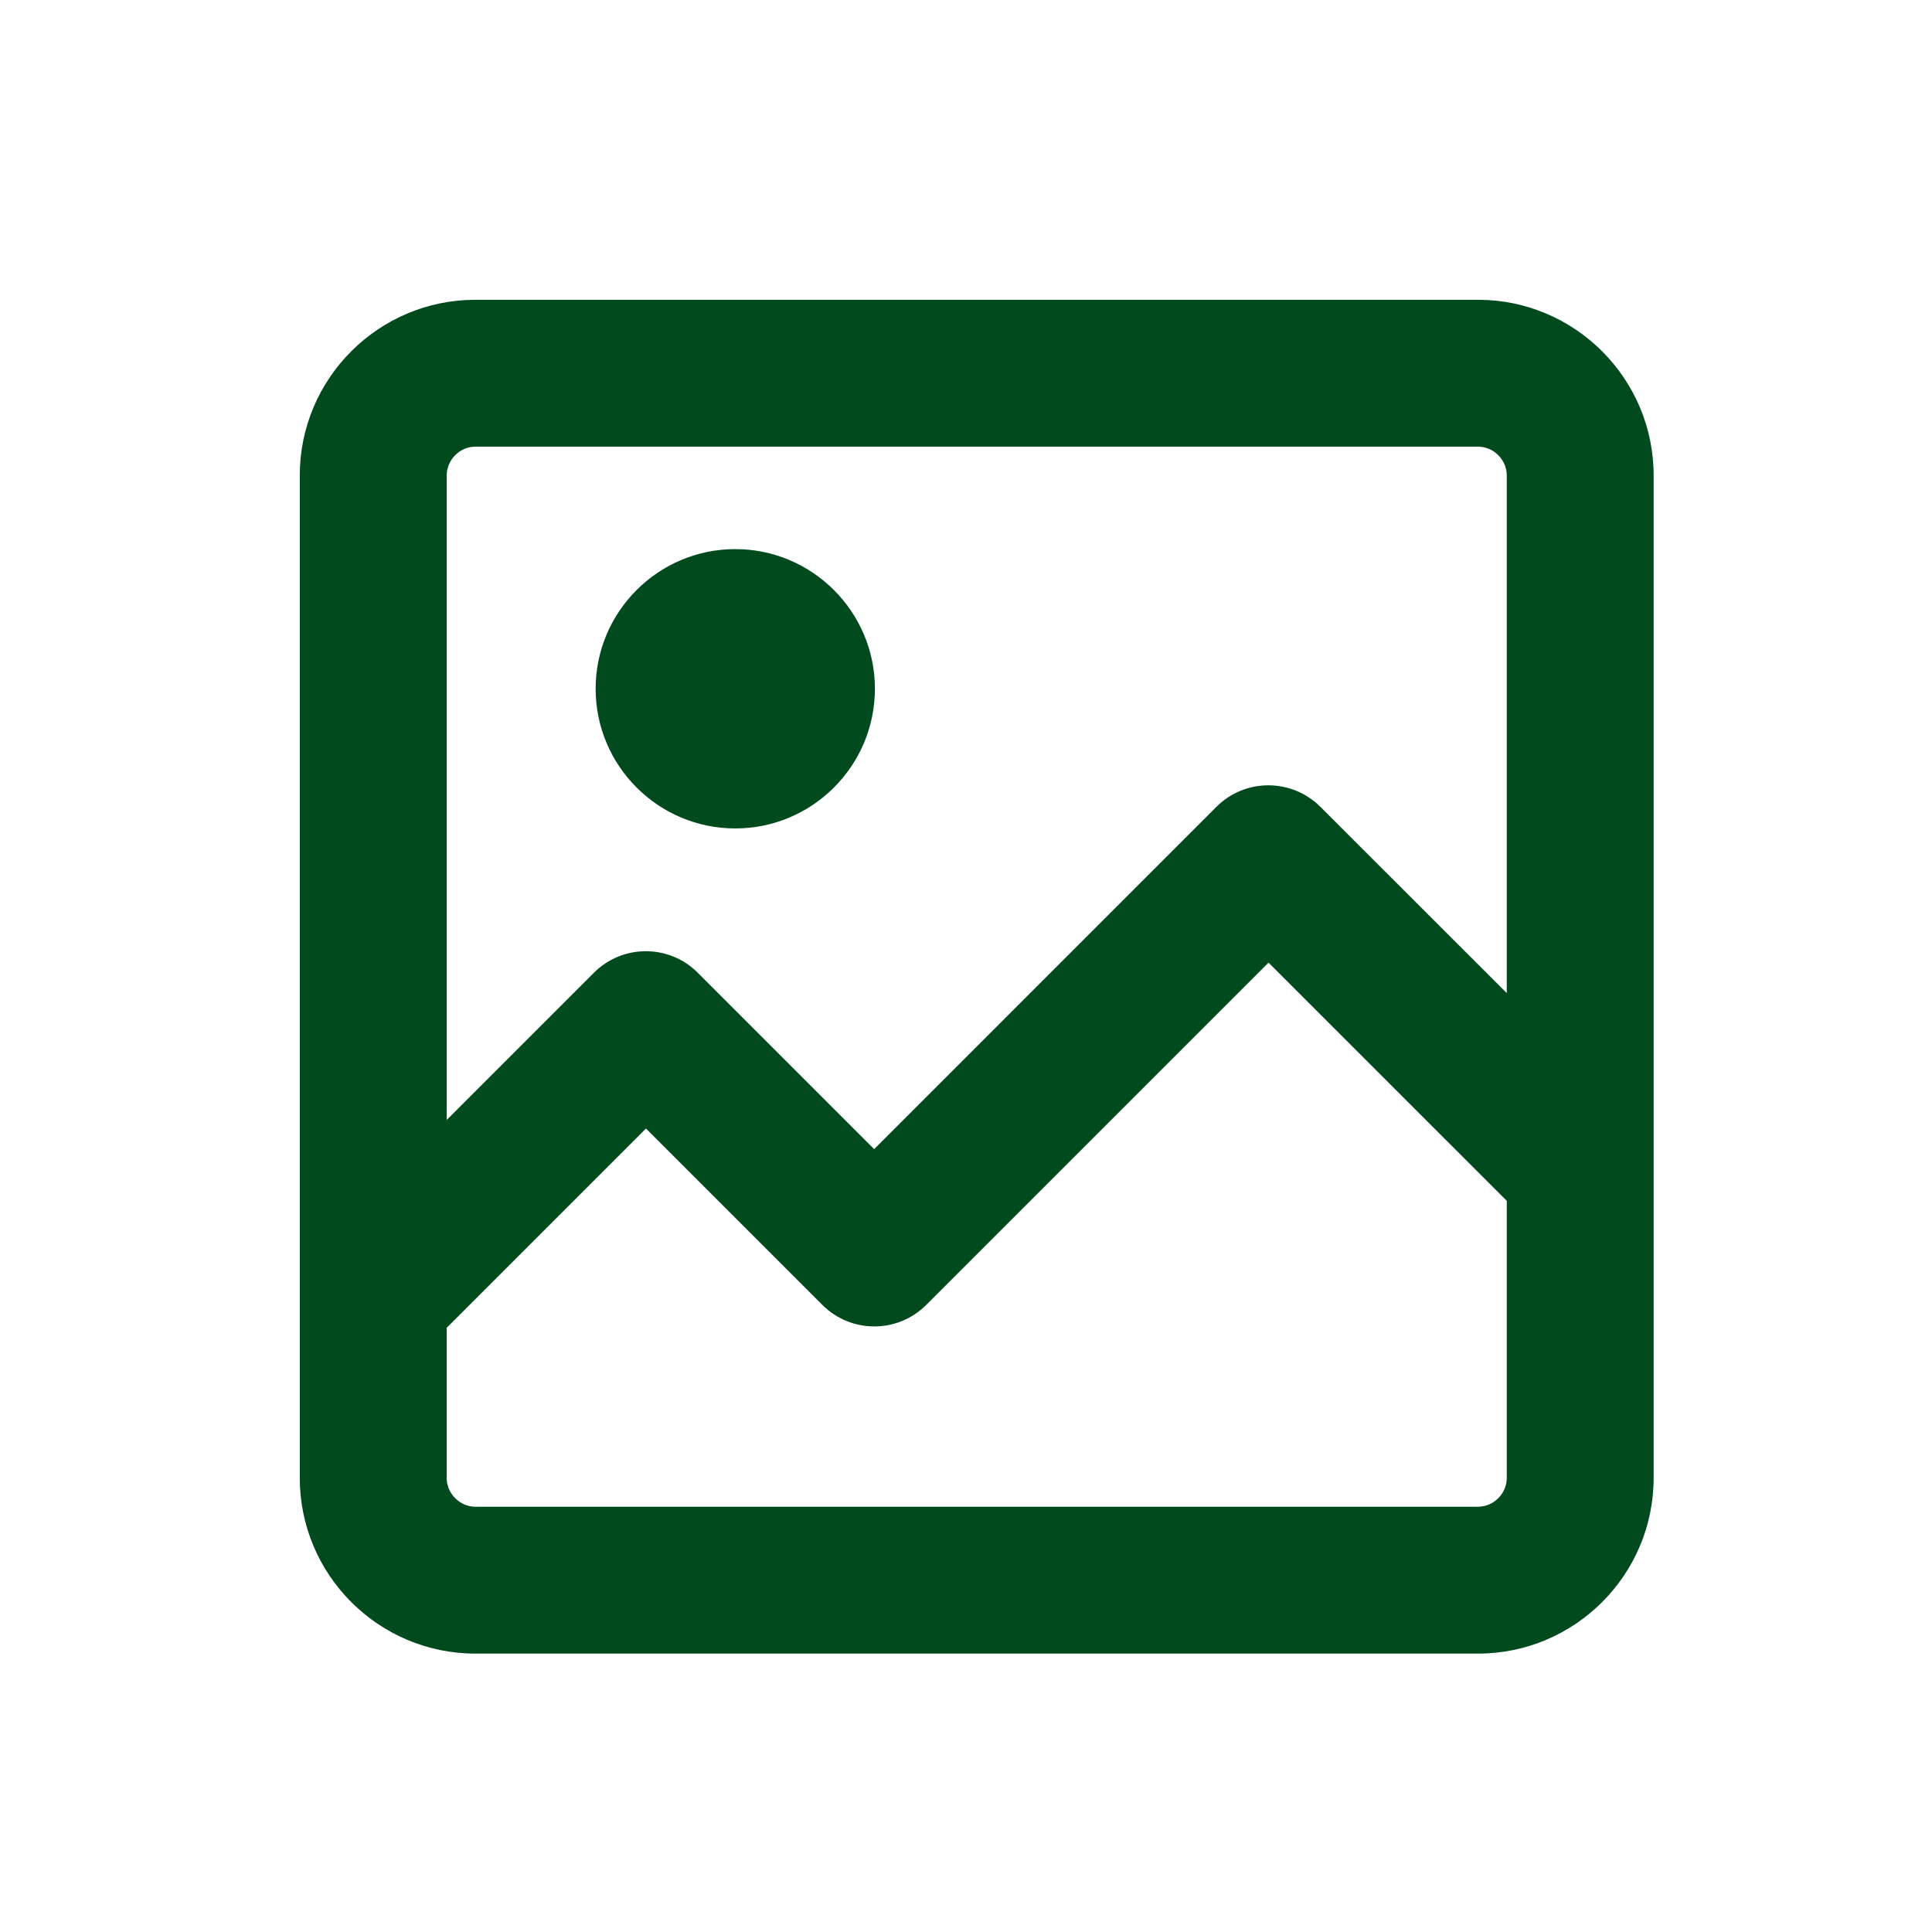
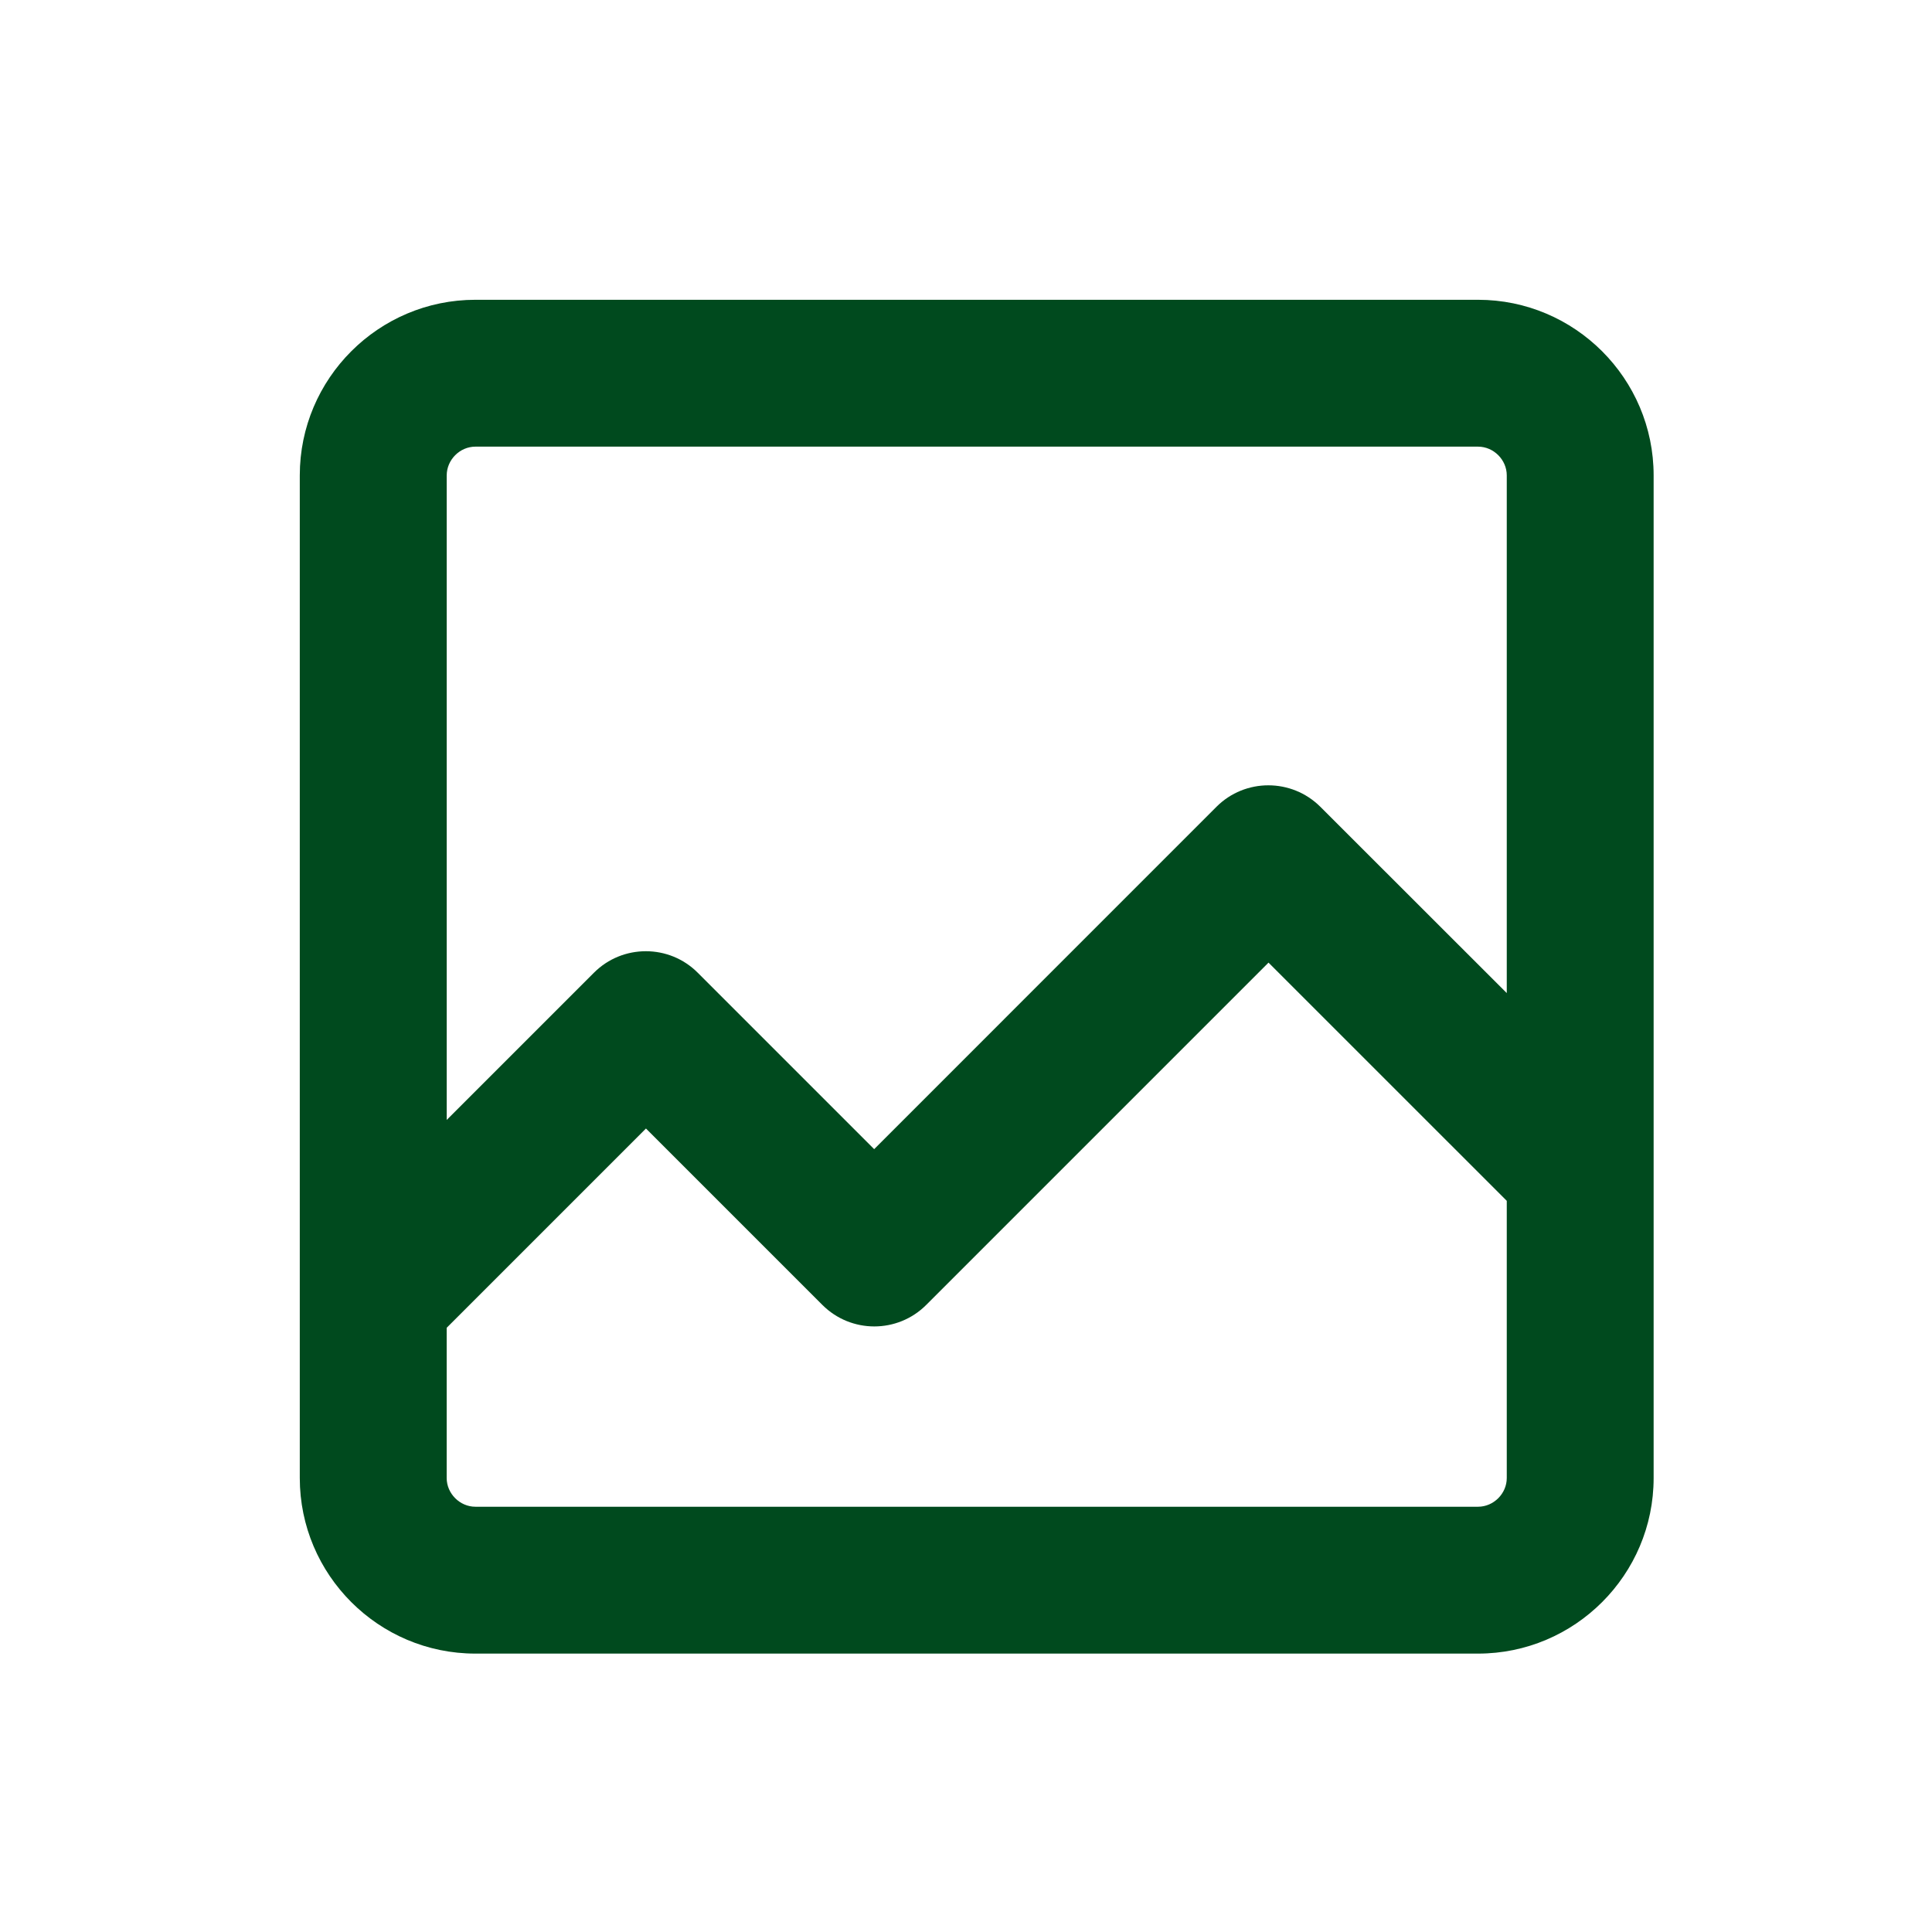
<svg xmlns="http://www.w3.org/2000/svg" fill="none" viewBox="0 0 60 60" height="60" width="60">
  <path fill="#004A1E" d="M13.872 41.236L20.061 35.047L25.54 40.526C26.43 41.416 27.874 41.416 28.764 40.526L39.395 29.895L46.794 37.293V45.901C46.794 46.385 46.386 46.793 45.902 46.793H14.764C14.281 46.793 13.872 46.385 13.872 45.901V41.236ZM37.779 25.055L27.148 35.688L21.668 30.208C21.224 29.763 20.641 29.541 20.058 29.541C19.473 29.541 18.891 29.763 18.446 30.208L13.873 34.781V14.764C13.873 14.279 14.281 13.871 14.763 13.871H45.902C46.386 13.871 46.794 14.279 46.794 14.763V30.841L41.003 25.054C40.113 24.168 38.667 24.166 37.779 25.055ZM45.902 9.31H14.764C11.756 9.31 9.31 11.757 9.31 14.763V45.901C9.31 48.907 11.757 51.354 14.763 51.354H45.902C48.908 51.354 51.355 48.907 51.355 45.902V14.764C51.355 11.757 48.907 9.31 45.902 9.31Z" clip-rule="evenodd" fill-rule="evenodd" />
-   <path fill="#004A1E" d="M22.834 17.053C20.442 17.053 18.498 18.999 18.498 21.39C18.498 23.782 20.442 25.728 22.834 25.728C25.226 25.728 27.171 23.783 27.171 21.39C27.171 19 25.226 17.053 22.834 17.053Z" clip-rule="evenodd" fill-rule="evenodd" />
</svg>